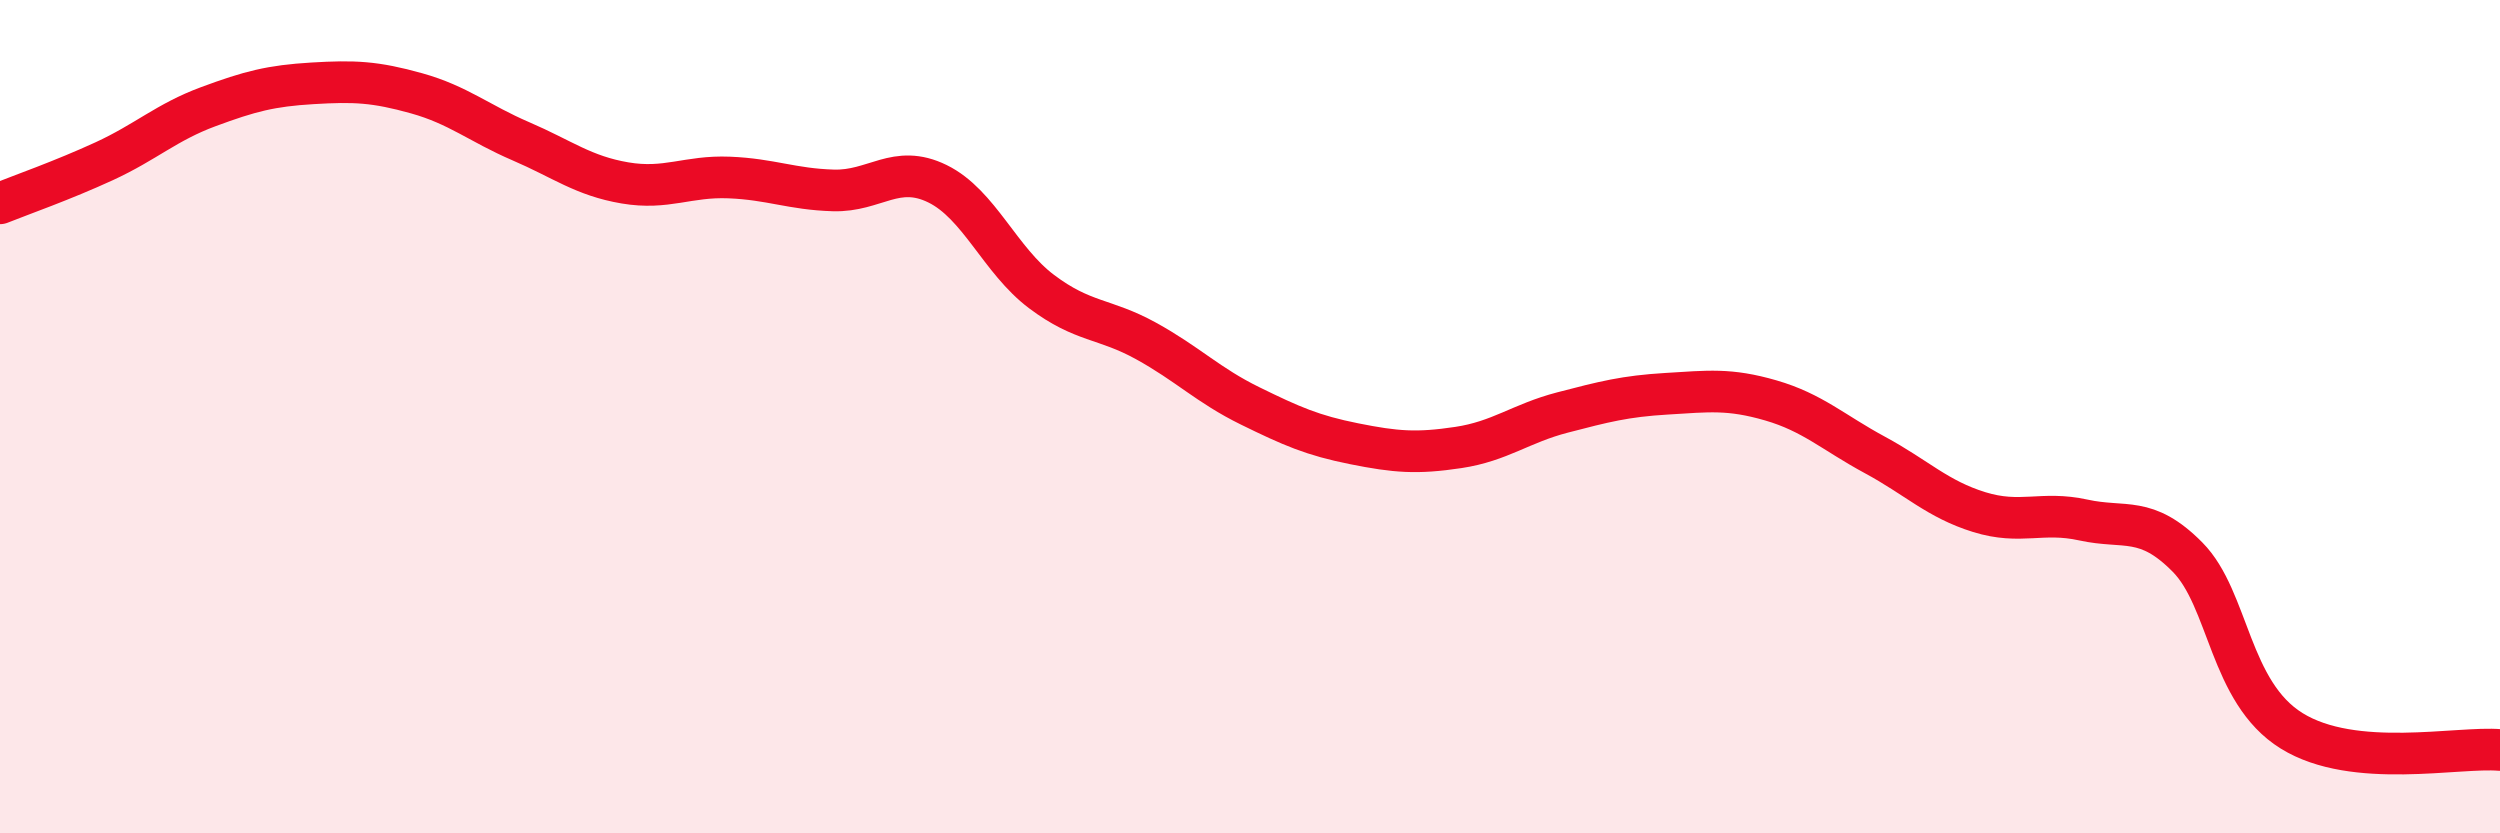
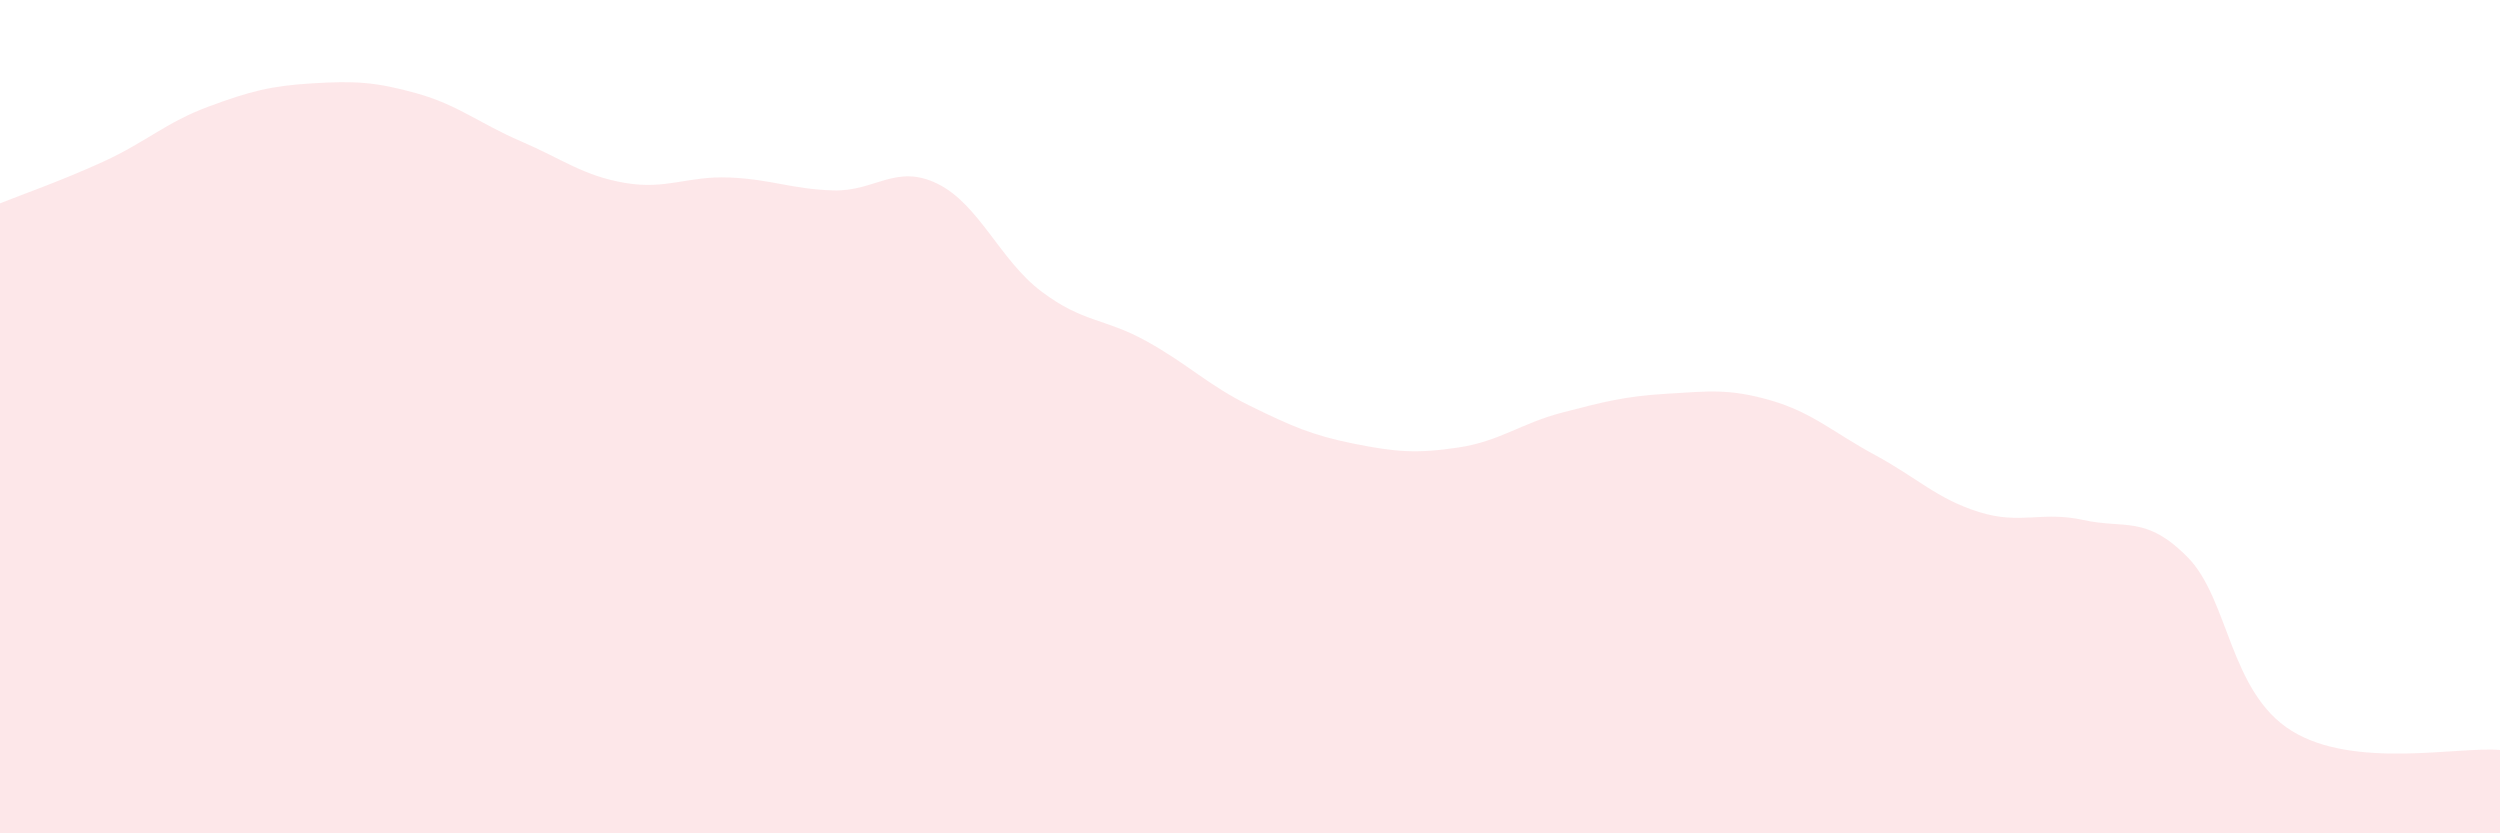
<svg xmlns="http://www.w3.org/2000/svg" width="60" height="20" viewBox="0 0 60 20">
  <path d="M 0,4.88 C 0.5,4.68 1.5,4.33 2.5,3.87 C 3.5,3.41 4,2.93 5,2.56 C 6,2.19 6.5,2.06 7.5,2 C 8.5,1.94 9,1.96 10,2.24 C 11,2.52 11.5,2.96 12.5,3.39 C 13.5,3.82 14,4.22 15,4.39 C 16,4.56 16.5,4.22 17.5,4.26 C 18.5,4.3 19,4.54 20,4.57 C 21,4.6 21.5,3.92 22.5,4.41 C 23.5,4.9 24,6.25 25,7 C 26,7.75 26.5,7.63 27.5,8.18 C 28.5,8.73 29,9.25 30,9.74 C 31,10.23 31.5,10.45 32.5,10.65 C 33.5,10.85 34,10.89 35,10.74 C 36,10.59 36.5,10.16 37.5,9.9 C 38.5,9.64 39,9.51 40,9.45 C 41,9.39 41.5,9.32 42.5,9.61 C 43.5,9.9 44,10.38 45,10.92 C 46,11.46 46.5,11.98 47.5,12.29 C 48.5,12.6 49,12.26 50,12.48 C 51,12.7 51.5,12.36 52.5,13.37 C 53.5,14.38 53.5,16.61 55,17.54 C 56.5,18.47 59,17.91 60,18L60 20L0 20Z" fill="#EB0A25" opacity="0.1" stroke-linecap="round" stroke-linejoin="round" />
-   <path d="M 0,4.88 C 0.5,4.68 1.5,4.33 2.5,3.87 C 3.5,3.41 4,2.93 5,2.56 C 6,2.19 6.5,2.06 7.5,2 C 8.5,1.94 9,1.96 10,2.24 C 11,2.52 11.5,2.96 12.5,3.39 C 13.5,3.82 14,4.22 15,4.39 C 16,4.56 16.5,4.22 17.5,4.26 C 18.5,4.3 19,4.54 20,4.57 C 21,4.6 21.5,3.92 22.5,4.41 C 23.5,4.9 24,6.25 25,7 C 26,7.75 26.5,7.63 27.5,8.18 C 28.5,8.73 29,9.25 30,9.74 C 31,10.23 31.5,10.45 32.5,10.65 C 33.5,10.85 34,10.89 35,10.74 C 36,10.59 36.5,10.16 37.5,9.9 C 38.5,9.64 39,9.51 40,9.45 C 41,9.39 41.5,9.32 42.5,9.61 C 43.5,9.9 44,10.38 45,10.92 C 46,11.46 46.5,11.98 47.5,12.29 C 48.5,12.6 49,12.26 50,12.48 C 51,12.7 51.5,12.36 52.5,13.37 C 53.5,14.38 53.5,16.61 55,17.54 C 56.5,18.47 59,17.91 60,18" stroke="#EB0A25" stroke-width="1" fill="none" stroke-linecap="round" stroke-linejoin="round" />
</svg>